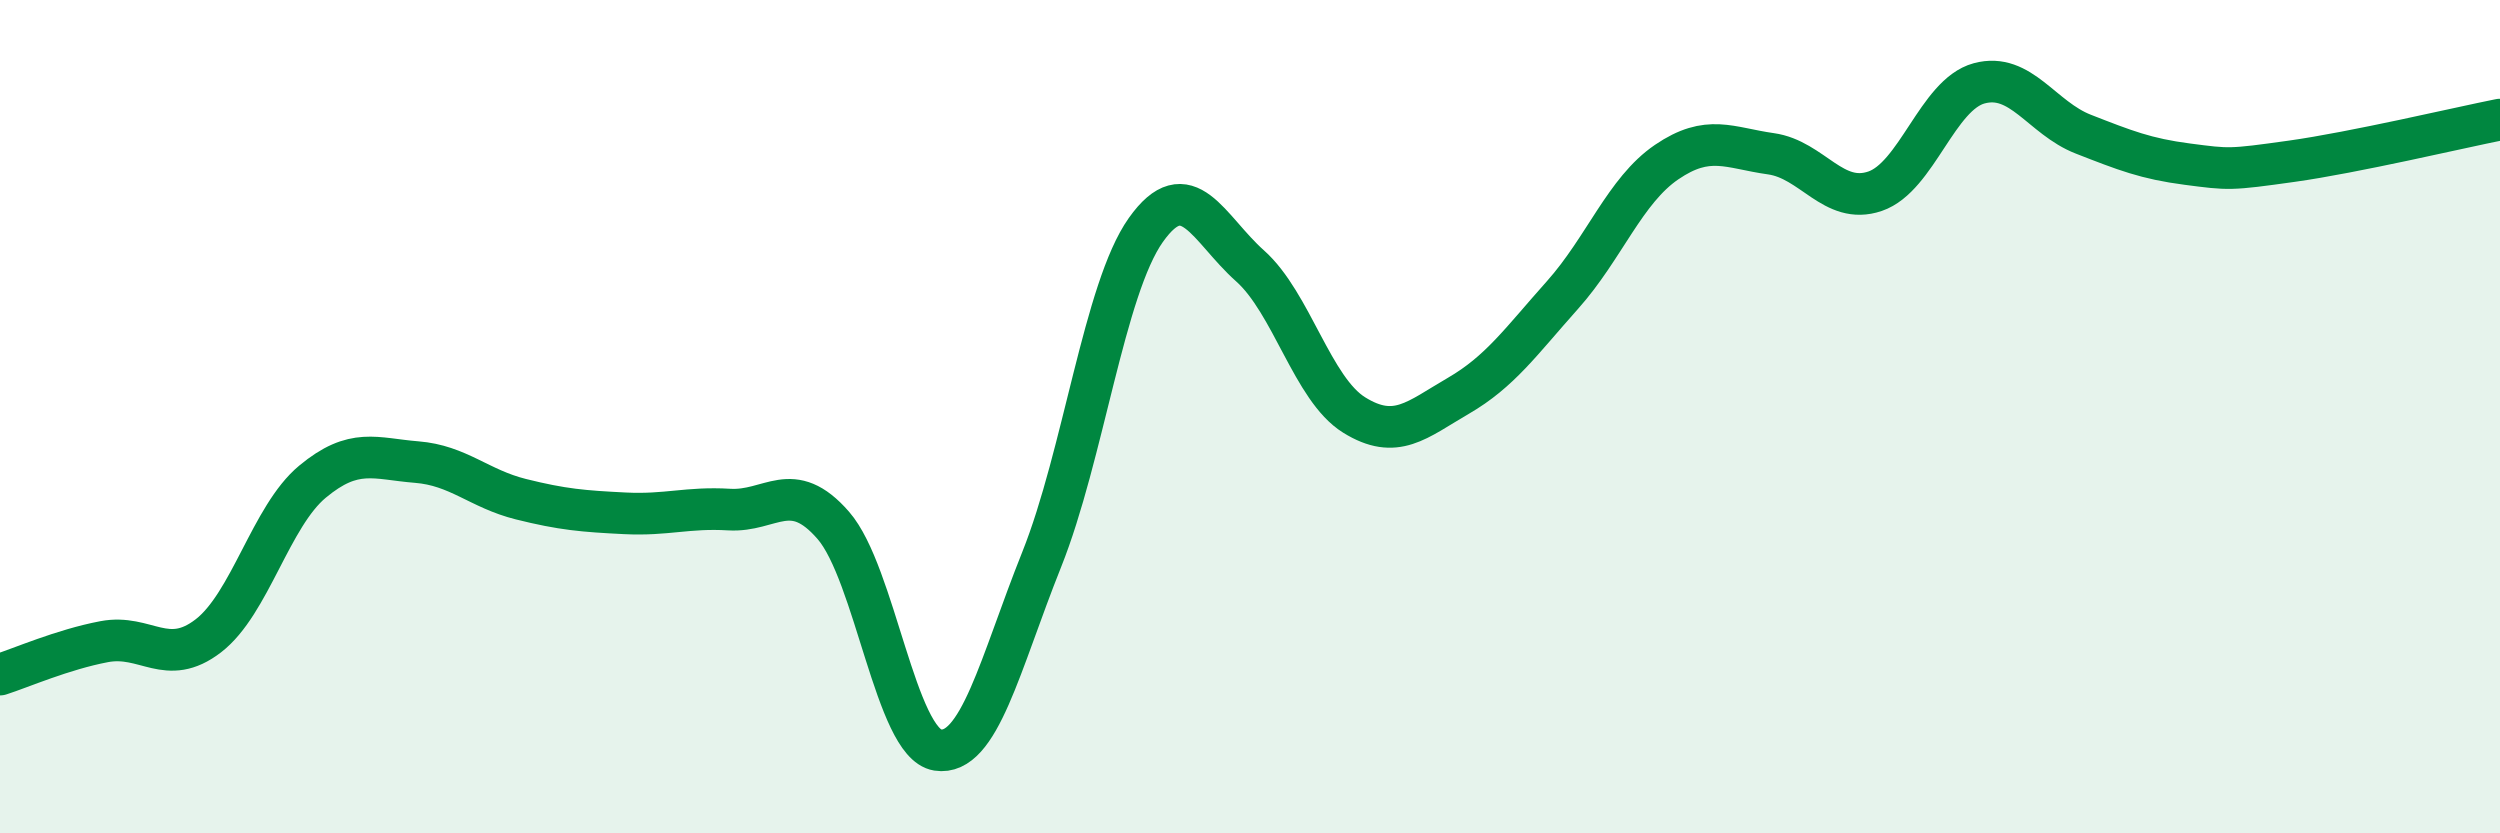
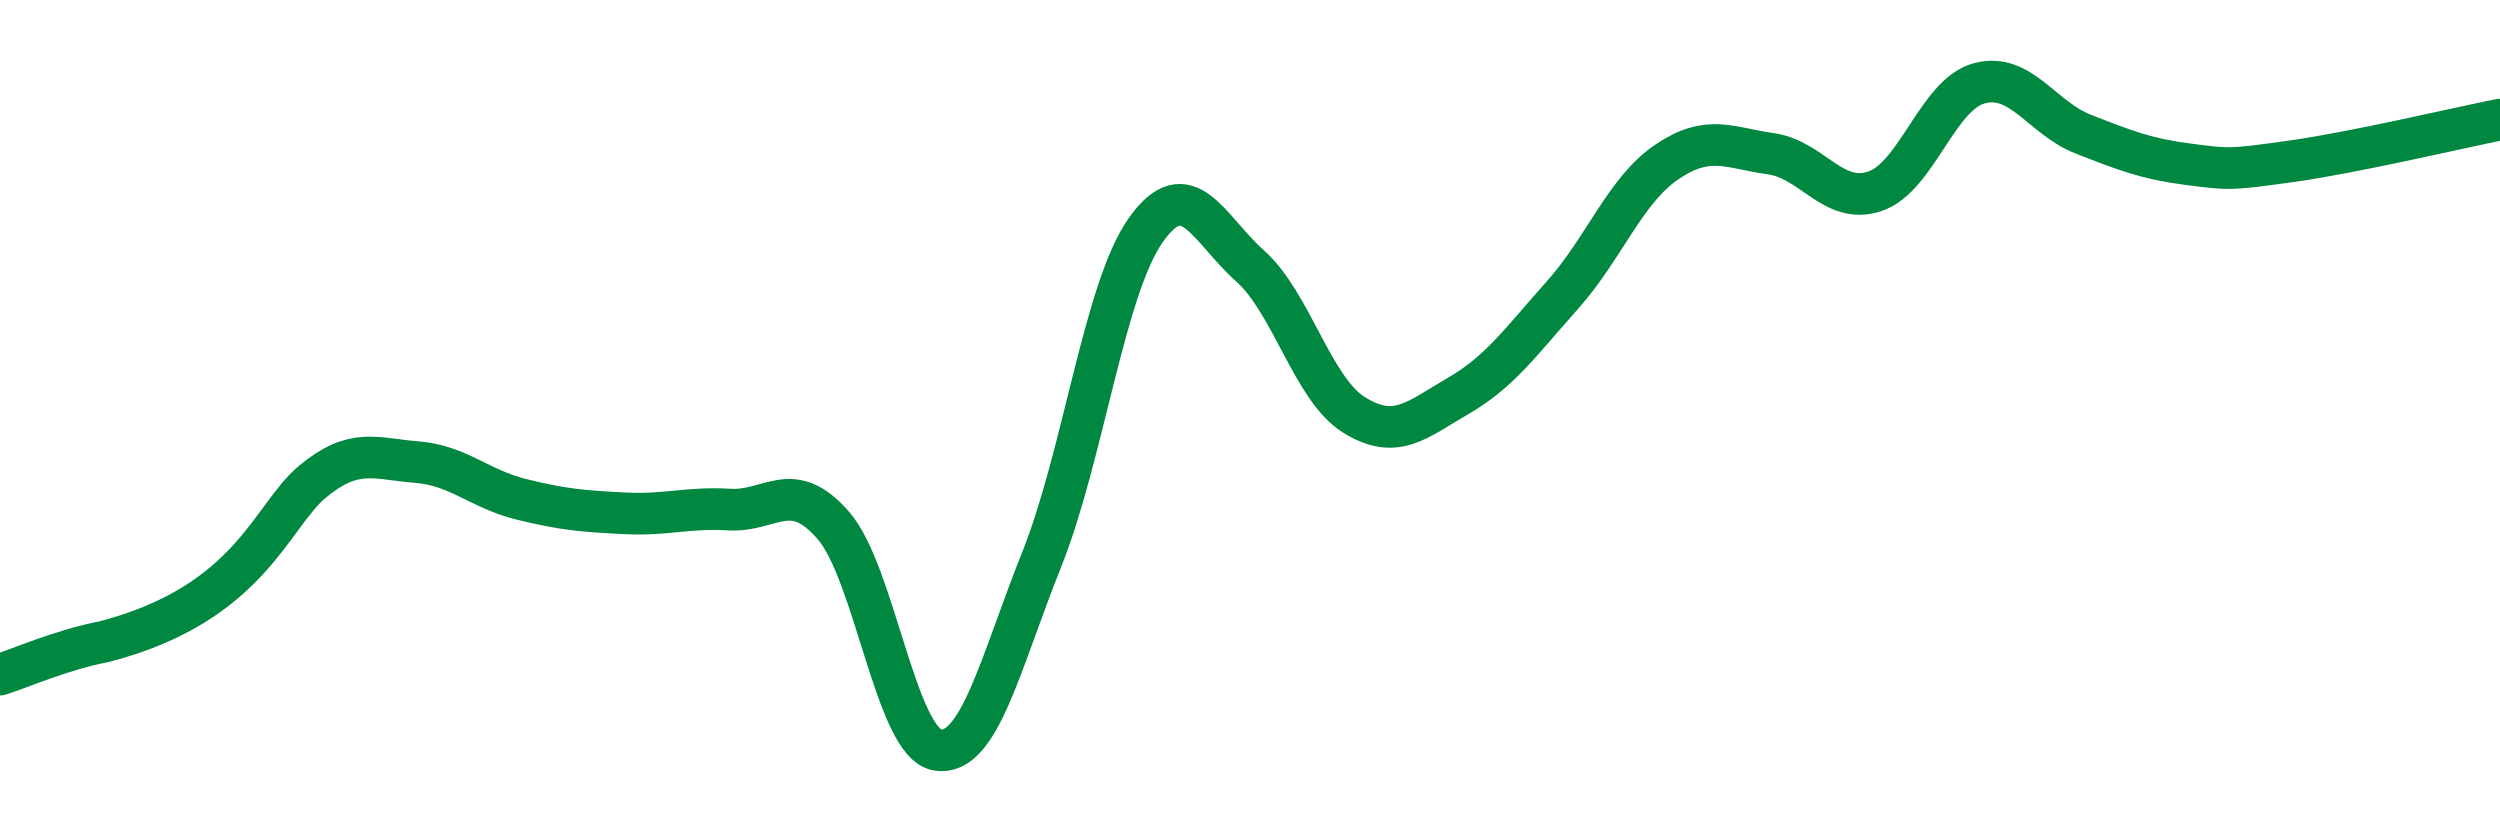
<svg xmlns="http://www.w3.org/2000/svg" width="60" height="20" viewBox="0 0 60 20">
-   <path d="M 0,16.19 C 0.5,16.03 1.5,15.59 2.5,15.4 C 3.5,15.21 4,16.03 5,15.26 C 6,14.49 6.5,12.39 7.5,11.56 C 8.5,10.73 9,11.01 10,11.09 C 11,11.17 11.5,11.73 12.5,11.98 C 13.5,12.23 14,12.27 15,12.32 C 16,12.37 16.5,12.17 17.5,12.23 C 18.5,12.29 19,11.46 20,12.61 C 21,13.76 21.5,17.84 22.5,18 C 23.5,18.16 24,15.93 25,13.43 C 26,10.93 26.5,6.93 27.5,5.52 C 28.5,4.11 29,5.49 30,6.38 C 31,7.27 31.5,9.34 32.5,9.96 C 33.5,10.58 34,10.08 35,9.5 C 36,8.92 36.5,8.2 37.5,7.08 C 38.5,5.96 39,4.57 40,3.89 C 41,3.21 41.5,3.55 42.5,3.69 C 43.5,3.83 44,4.93 45,4.59 C 46,4.25 46.5,2.27 47.5,2 C 48.5,1.73 49,2.83 50,3.22 C 51,3.61 51.5,3.81 52.5,3.94 C 53.5,4.07 53.5,4.08 55,3.87 C 56.5,3.66 59,3.07 60,2.87L60 20L0 20Z" fill="#008740" opacity="0.1" stroke-linecap="round" stroke-linejoin="round" />
-   <path d="M 0,16.19 C 0.5,16.03 1.5,15.59 2.5,15.4 C 3.5,15.21 4,16.03 5,15.26 C 6,14.49 6.5,12.39 7.5,11.56 C 8.5,10.73 9,11.01 10,11.09 C 11,11.17 11.5,11.73 12.5,11.98 C 13.5,12.23 14,12.27 15,12.32 C 16,12.37 16.5,12.17 17.5,12.23 C 18.5,12.29 19,11.46 20,12.61 C 21,13.76 21.5,17.84 22.5,18 C 23.5,18.16 24,15.93 25,13.43 C 26,10.93 26.5,6.93 27.5,5.52 C 28.5,4.11 29,5.49 30,6.38 C 31,7.27 31.5,9.34 32.5,9.96 C 33.5,10.58 34,10.08 35,9.5 C 36,8.92 36.5,8.2 37.5,7.08 C 38.5,5.96 39,4.57 40,3.89 C 41,3.21 41.5,3.55 42.5,3.69 C 43.5,3.83 44,4.93 45,4.59 C 46,4.25 46.5,2.27 47.5,2 C 48.5,1.73 49,2.83 50,3.22 C 51,3.61 51.5,3.81 52.5,3.94 C 53.5,4.07 53.5,4.08 55,3.87 C 56.5,3.66 59,3.07 60,2.87" stroke="#008740" stroke-width="1" fill="none" stroke-linecap="round" stroke-linejoin="round" />
+   <path d="M 0,16.19 C 0.5,16.03 1.5,15.59 2.5,15.4 C 6,14.49 6.5,12.39 7.5,11.56 C 8.5,10.73 9,11.01 10,11.09 C 11,11.17 11.5,11.73 12.5,11.98 C 13.5,12.23 14,12.27 15,12.32 C 16,12.37 16.5,12.17 17.5,12.23 C 18.5,12.29 19,11.46 20,12.61 C 21,13.76 21.5,17.84 22.5,18 C 23.5,18.16 24,15.93 25,13.43 C 26,10.93 26.5,6.93 27.5,5.52 C 28.5,4.11 29,5.49 30,6.38 C 31,7.27 31.5,9.34 32.5,9.96 C 33.5,10.58 34,10.08 35,9.5 C 36,8.92 36.5,8.2 37.5,7.08 C 38.5,5.96 39,4.57 40,3.89 C 41,3.21 41.5,3.55 42.5,3.69 C 43.5,3.83 44,4.93 45,4.59 C 46,4.25 46.5,2.27 47.5,2 C 48.5,1.73 49,2.83 50,3.22 C 51,3.61 51.5,3.81 52.5,3.94 C 53.5,4.07 53.5,4.08 55,3.87 C 56.5,3.66 59,3.07 60,2.87" stroke="#008740" stroke-width="1" fill="none" stroke-linecap="round" stroke-linejoin="round" />
</svg>